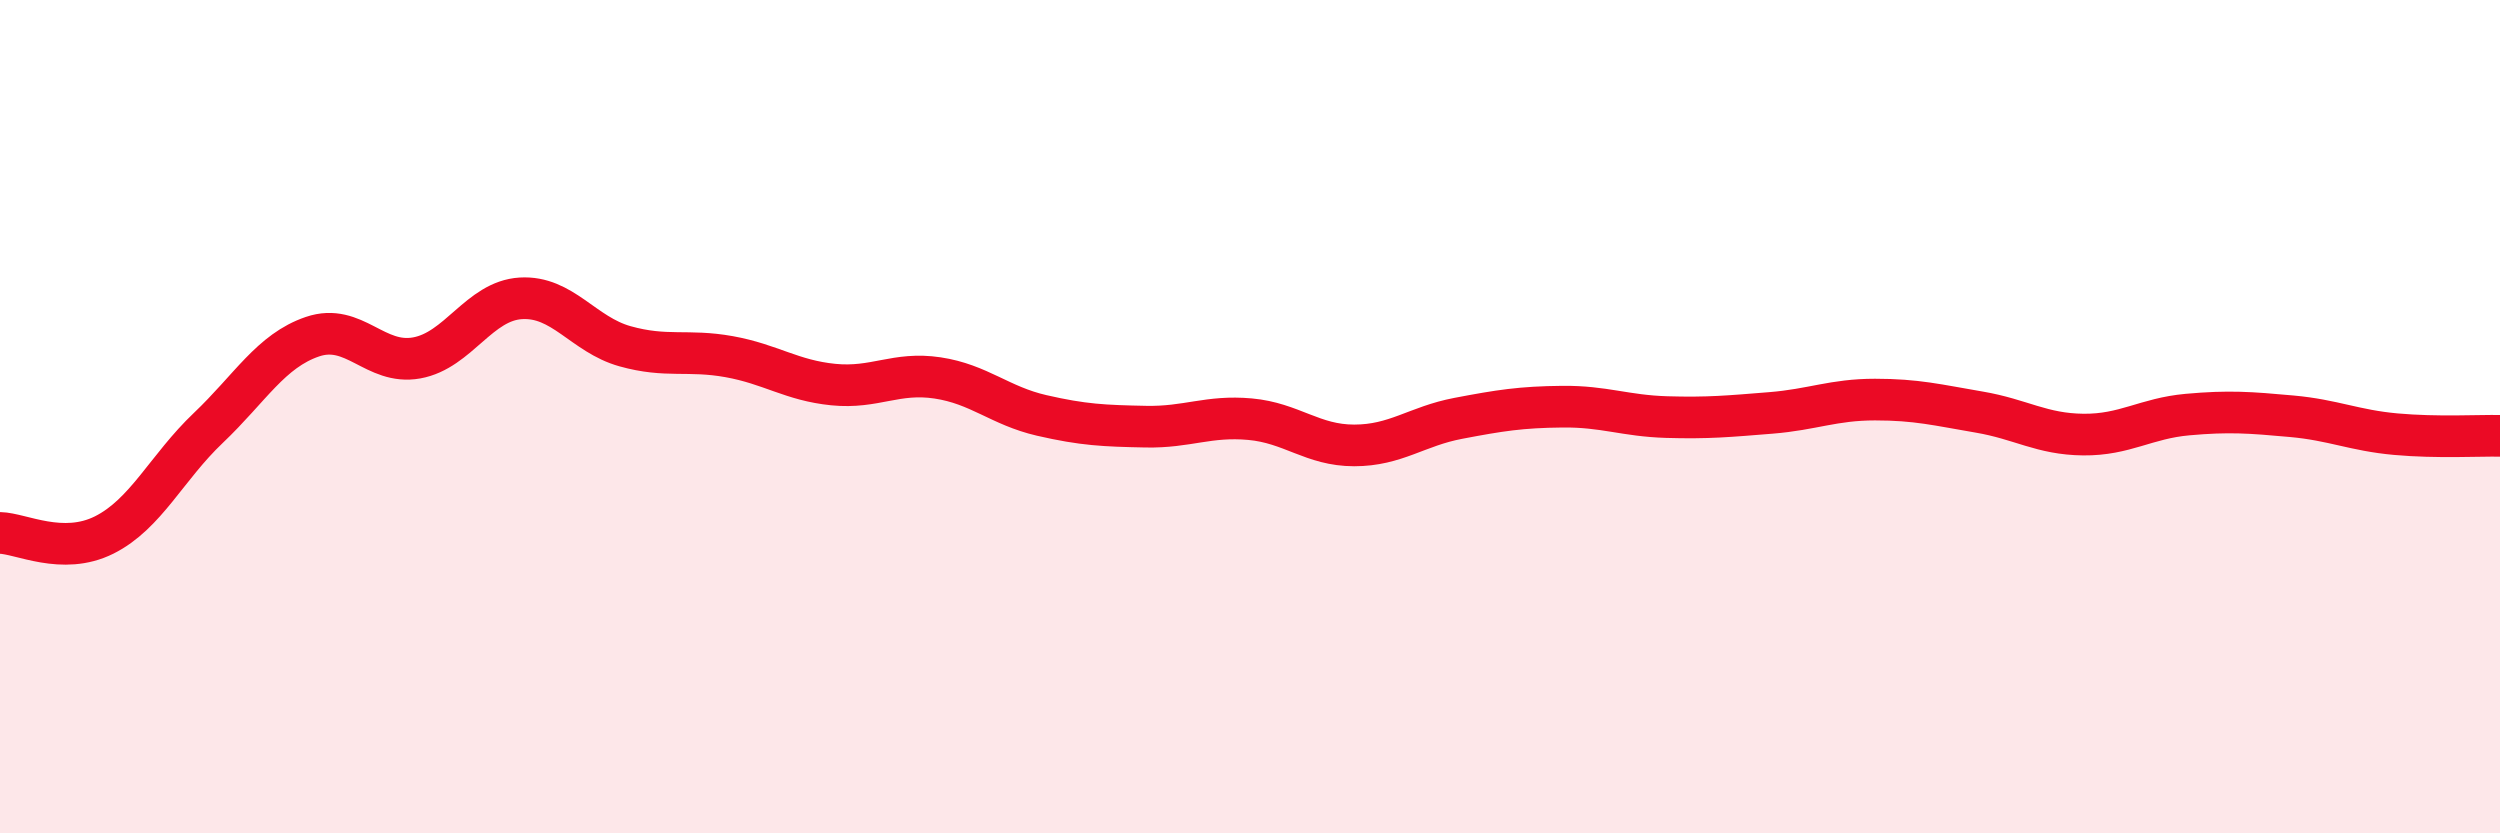
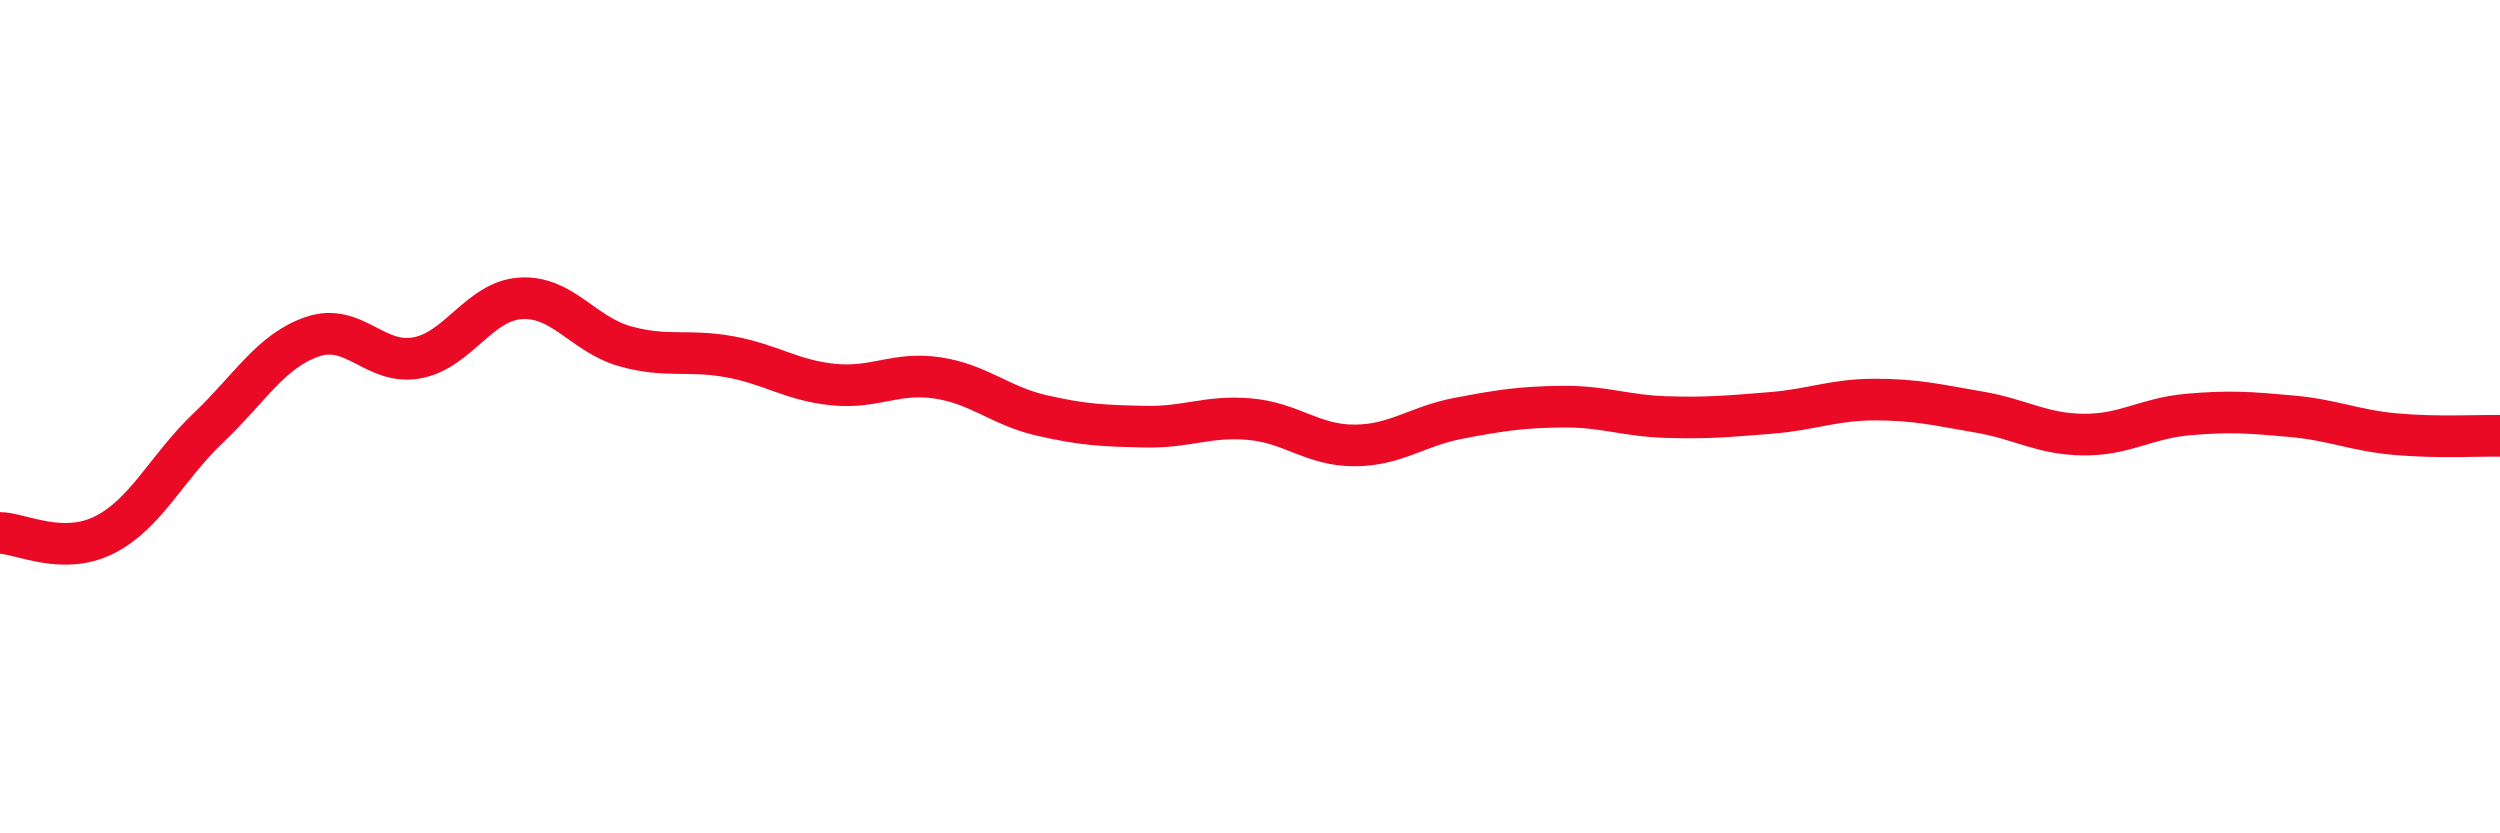
<svg xmlns="http://www.w3.org/2000/svg" width="60" height="20" viewBox="0 0 60 20">
-   <path d="M 0,12.79 C 0.5,12.8 1.5,13.34 2.5,12.84 C 3.5,12.34 4,11.22 5,10.27 C 6,9.32 6.5,8.42 7.5,8.08 C 8.5,7.74 9,8.77 10,8.59 C 11,8.41 11.5,7.22 12.5,7.16 C 13.5,7.1 14,8.03 15,8.31 C 16,8.59 16.5,8.38 17.5,8.56 C 18.5,8.74 19,9.13 20,9.23 C 21,9.33 21.5,8.92 22.5,9.07 C 23.5,9.22 24,9.74 25,9.97 C 26,10.2 26.5,10.22 27.5,10.24 C 28.5,10.26 29,9.97 30,10.06 C 31,10.15 31.5,10.69 32.5,10.69 C 33.5,10.69 34,10.23 35,10.04 C 36,9.85 36.5,9.77 37.5,9.76 C 38.5,9.75 39,9.98 40,10.01 C 41,10.04 41.5,9.99 42.5,9.91 C 43.5,9.83 44,9.59 45,9.59 C 46,9.59 46.5,9.72 47.5,9.89 C 48.5,10.06 49,10.42 50,10.43 C 51,10.44 51.5,10.04 52.5,9.95 C 53.5,9.86 54,9.9 55,9.99 C 56,10.08 56.5,10.33 57.5,10.42 C 58.5,10.51 59.5,10.45 60,10.46L60 20L0 20Z" fill="#EB0A25" opacity="0.1" stroke-linecap="round" stroke-linejoin="round" />
  <path d="M 0,12.79 C 0.5,12.8 1.5,13.34 2.5,12.84 C 3.5,12.34 4,11.22 5,10.27 C 6,9.32 6.5,8.42 7.5,8.08 C 8.5,7.74 9,8.77 10,8.59 C 11,8.41 11.5,7.22 12.5,7.16 C 13.5,7.1 14,8.03 15,8.31 C 16,8.59 16.5,8.38 17.5,8.56 C 18.5,8.74 19,9.13 20,9.23 C 21,9.33 21.5,8.92 22.5,9.07 C 23.5,9.22 24,9.74 25,9.97 C 26,10.2 26.5,10.22 27.5,10.24 C 28.5,10.26 29,9.97 30,10.06 C 31,10.15 31.5,10.69 32.5,10.69 C 33.5,10.69 34,10.23 35,10.04 C 36,9.85 36.5,9.77 37.5,9.76 C 38.5,9.75 39,9.98 40,10.01 C 41,10.04 41.5,9.99 42.5,9.91 C 43.5,9.83 44,9.59 45,9.59 C 46,9.59 46.5,9.72 47.5,9.89 C 48.5,10.06 49,10.42 50,10.43 C 51,10.44 51.5,10.04 52.5,9.95 C 53.5,9.86 54,9.9 55,9.99 C 56,10.08 56.5,10.33 57.5,10.42 C 58.5,10.51 59.5,10.45 60,10.46" stroke="#EB0A25" stroke-width="1" fill="none" stroke-linecap="round" stroke-linejoin="round" />
</svg>